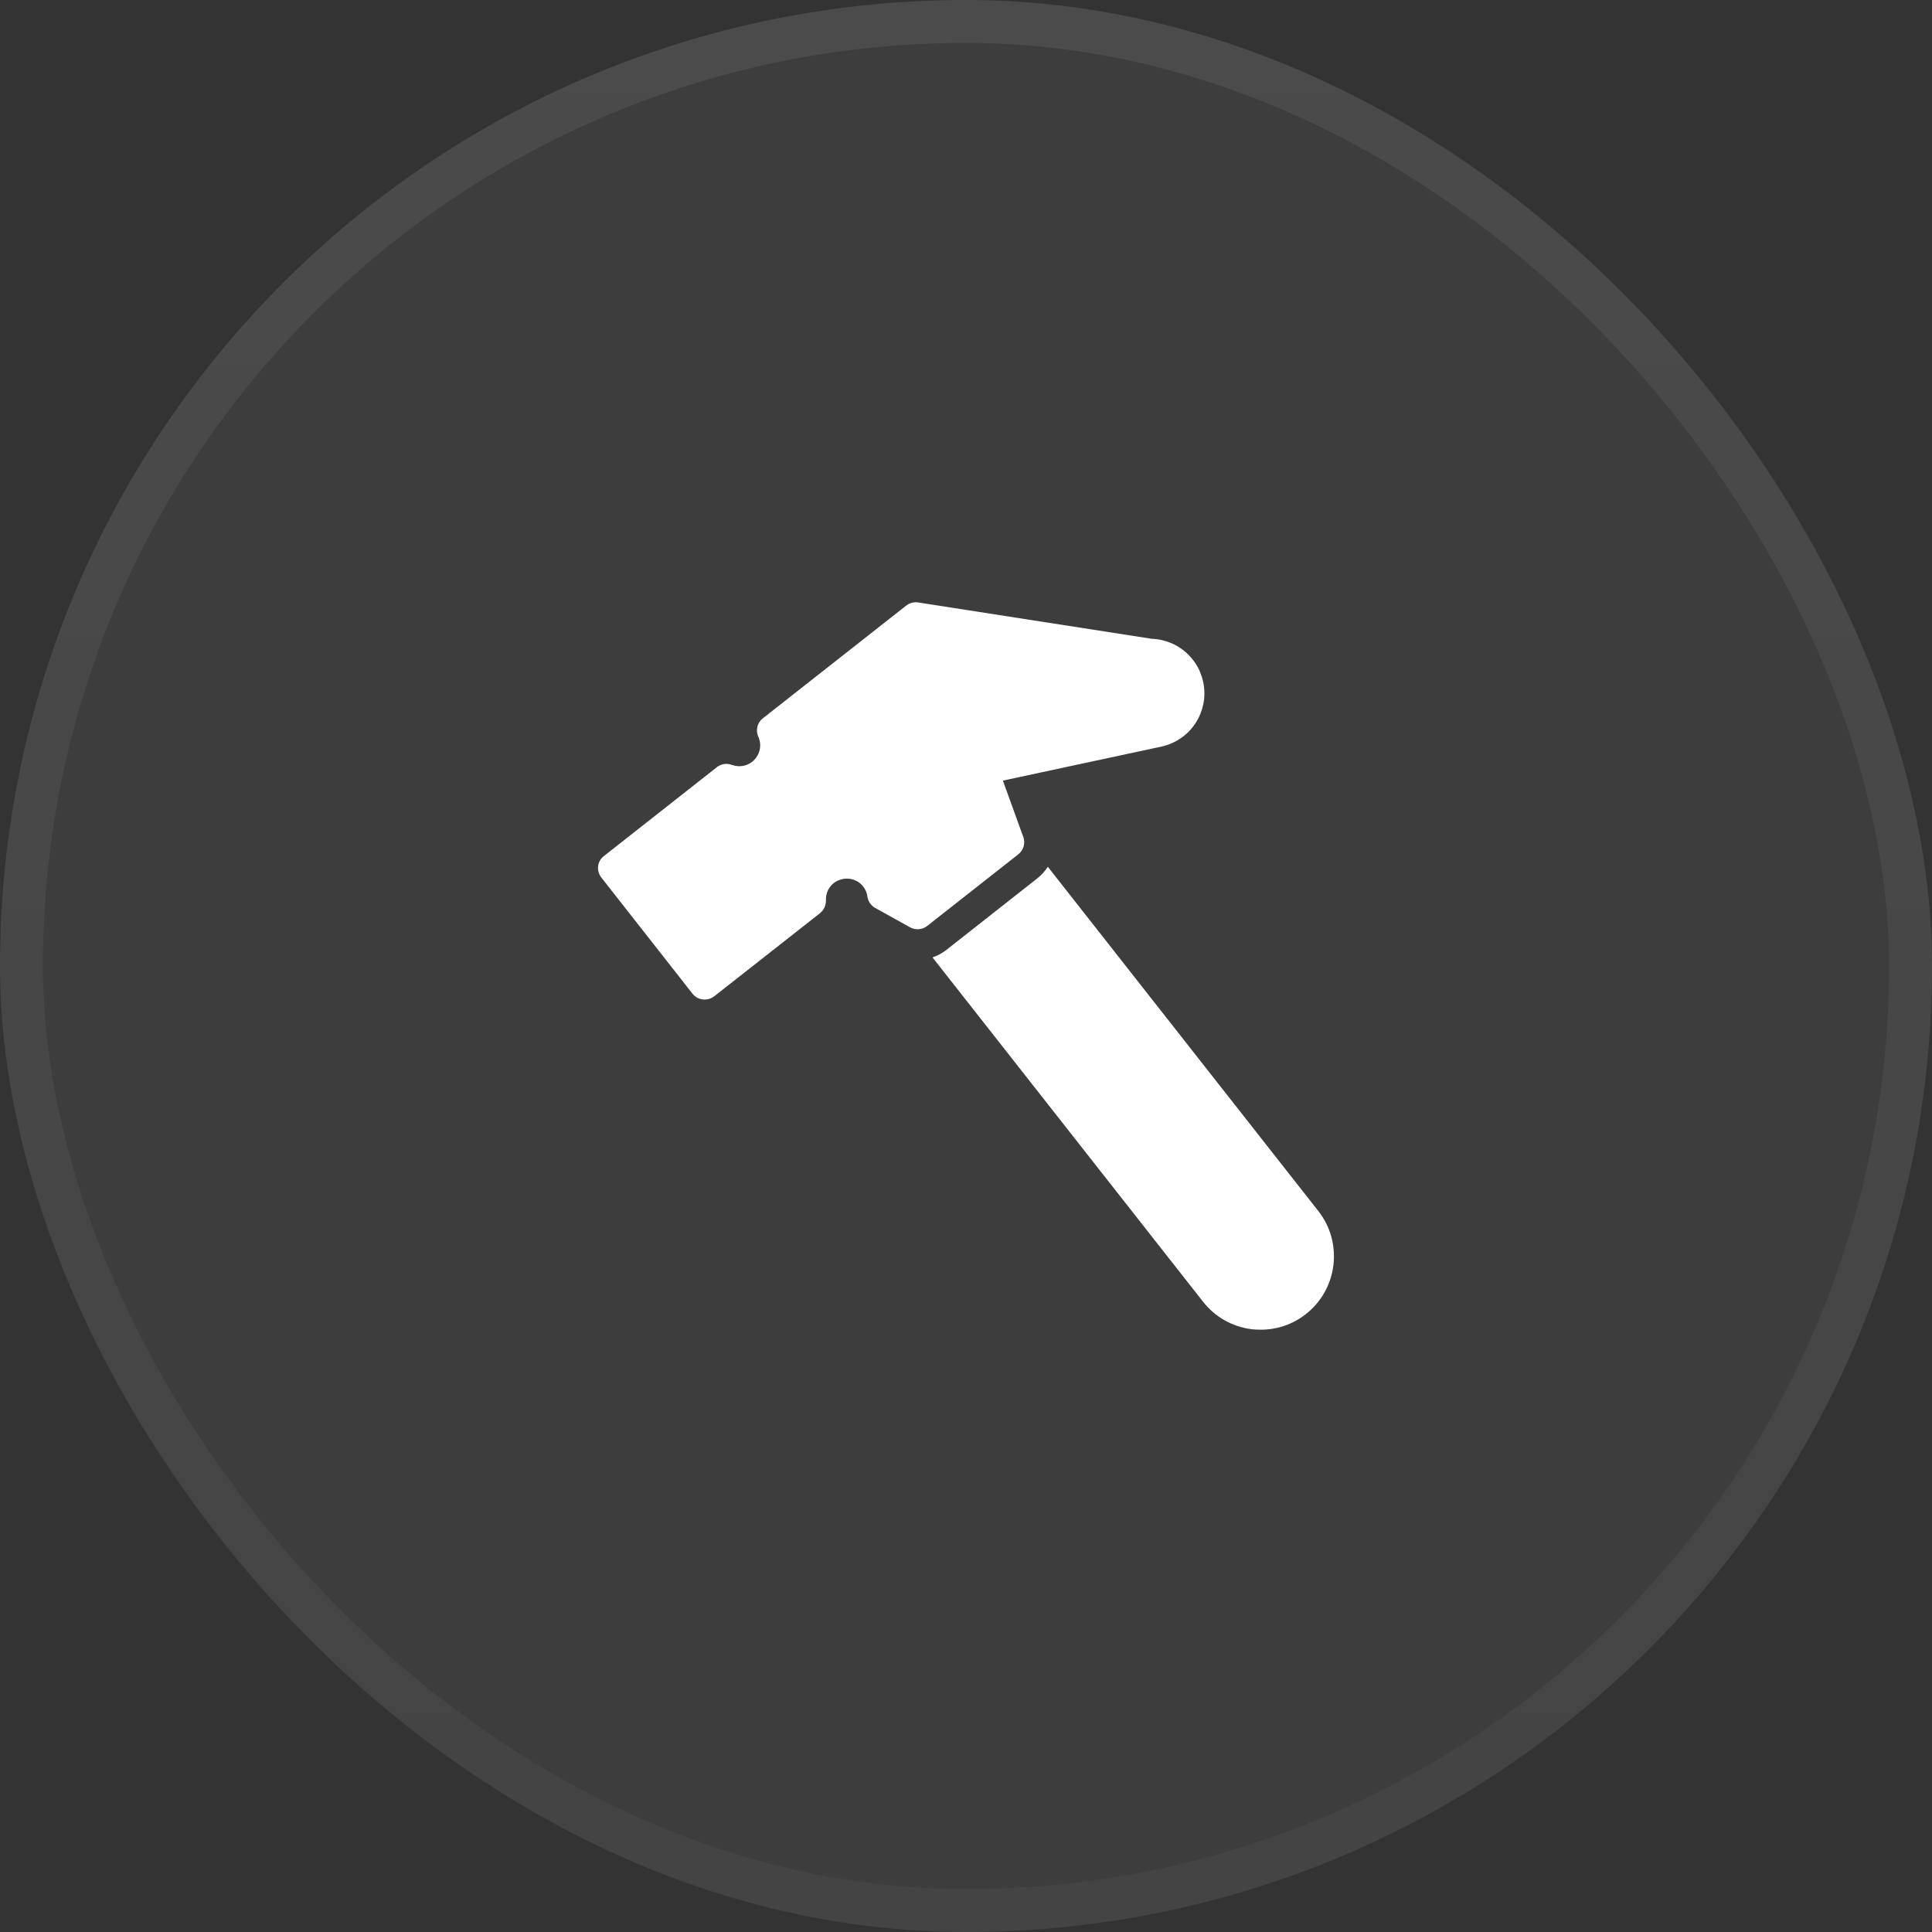
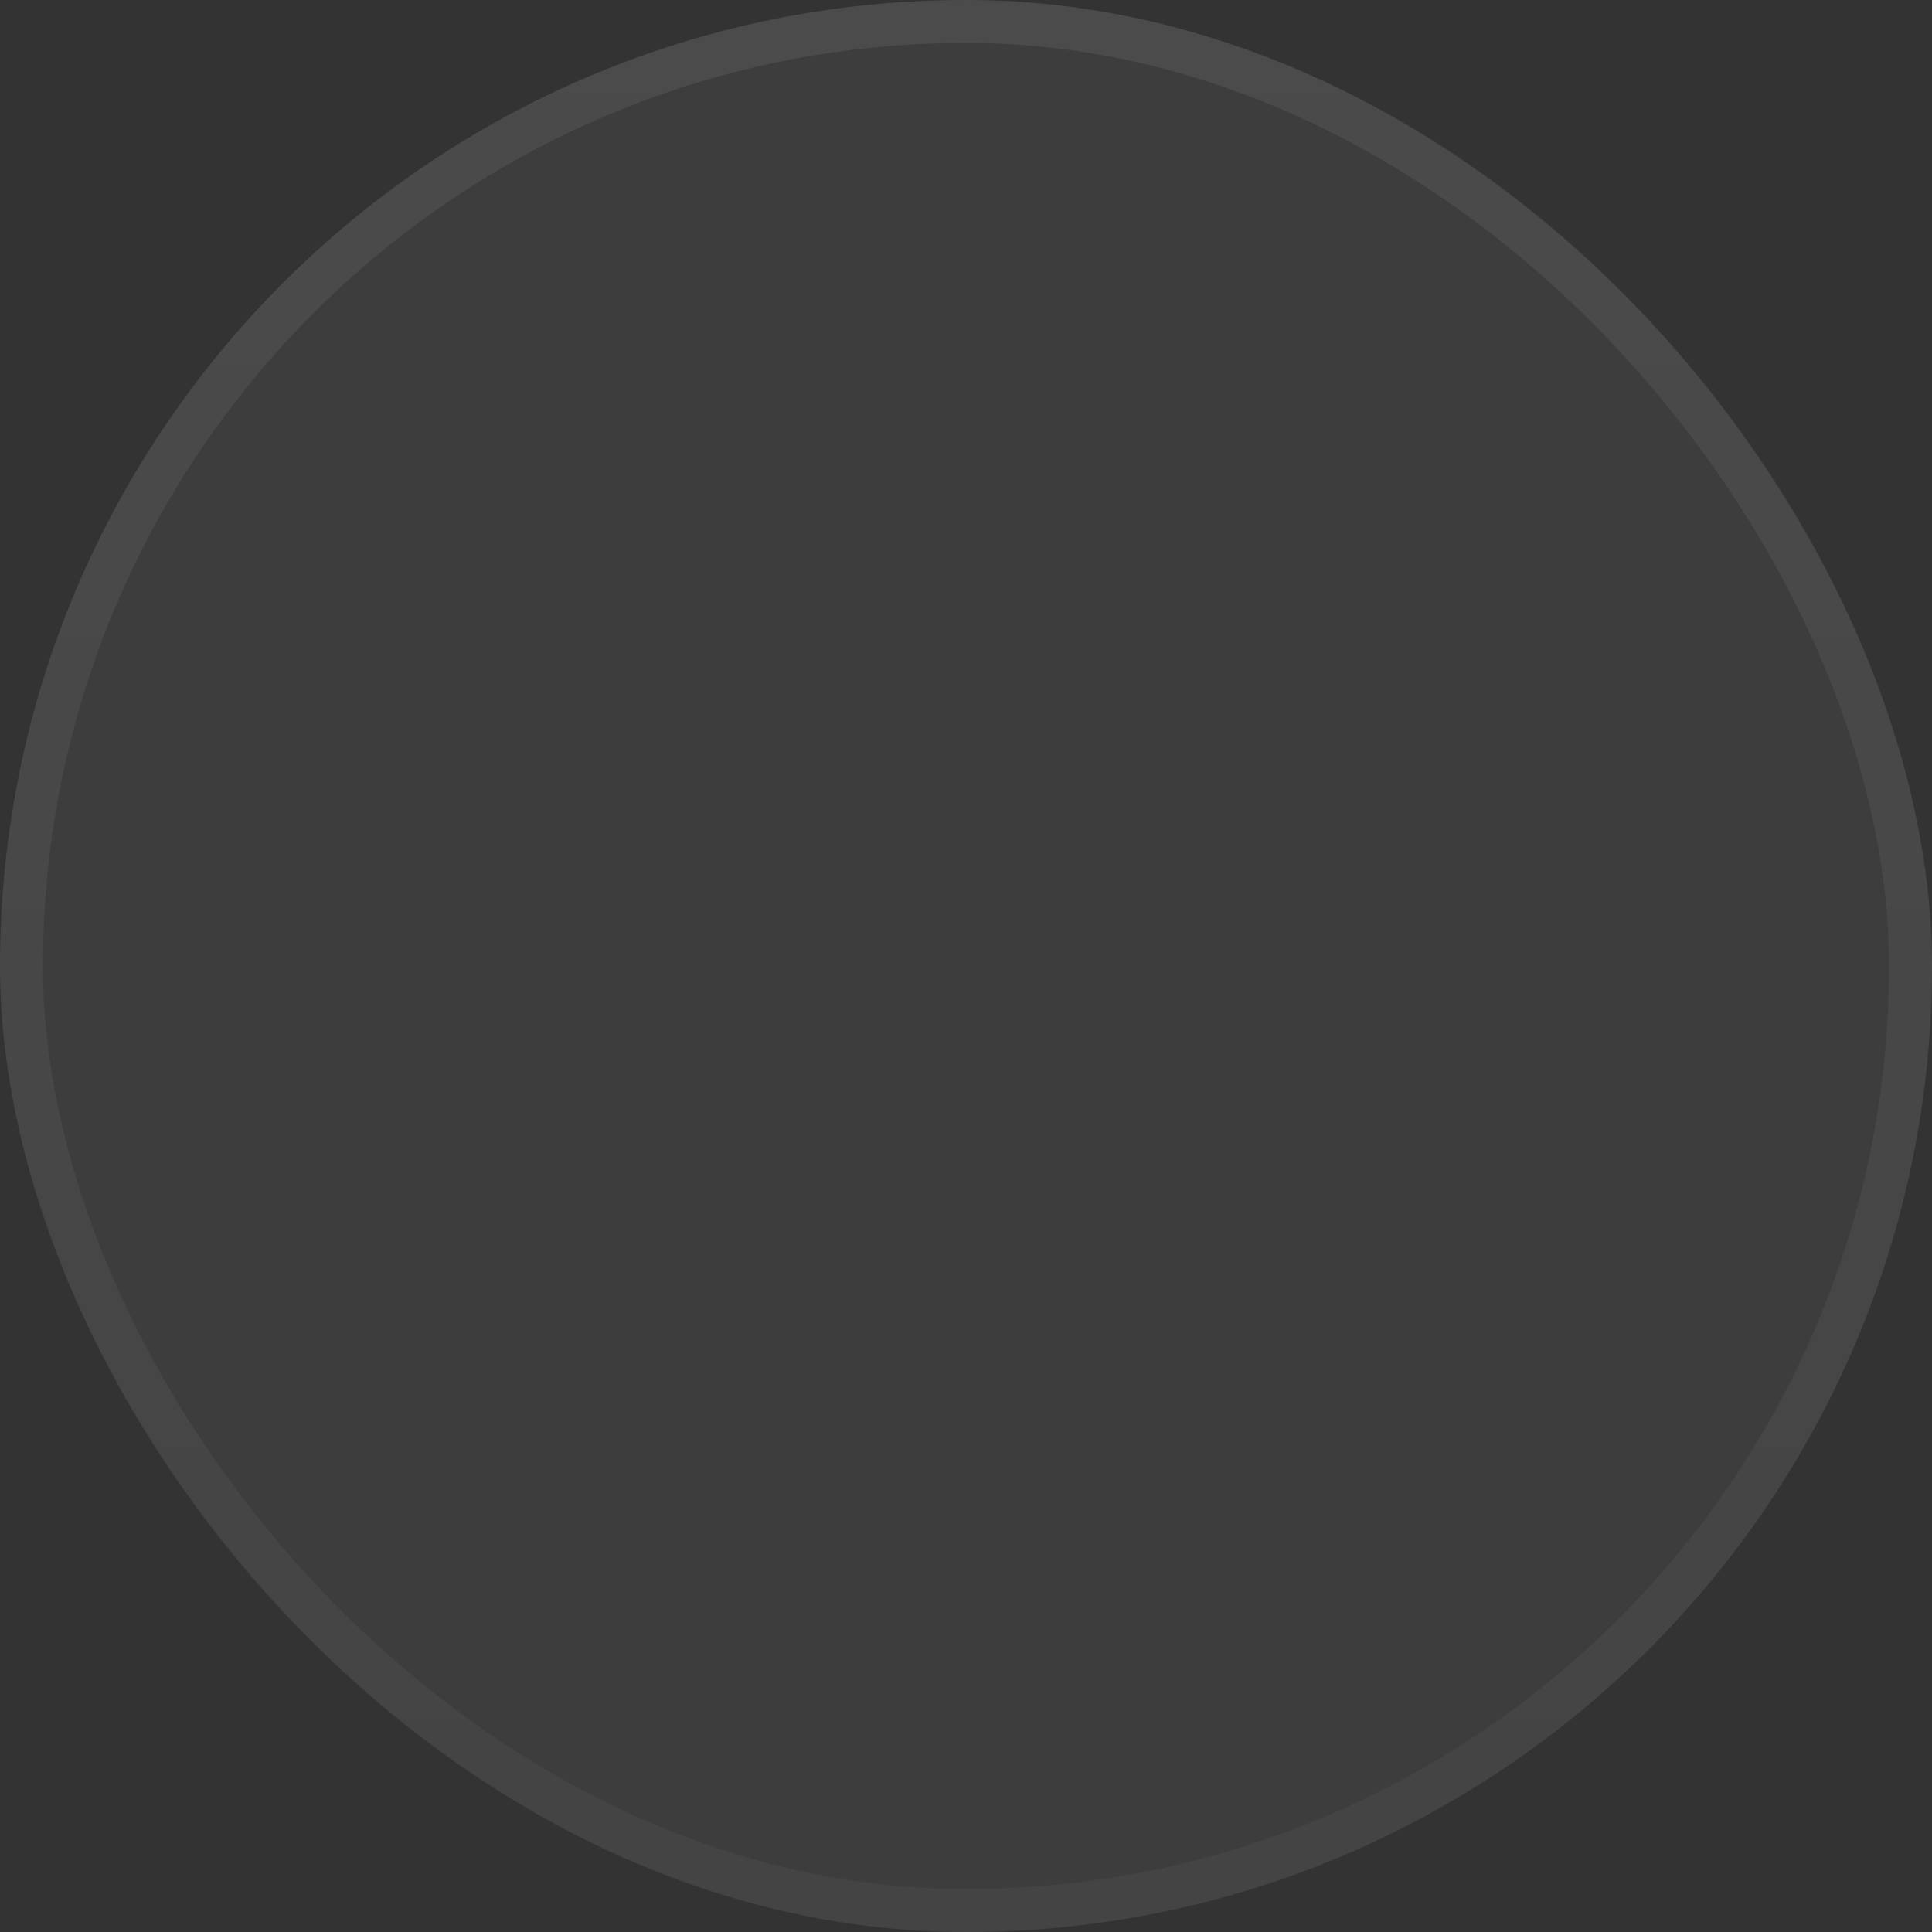
<svg xmlns="http://www.w3.org/2000/svg" width="45" height="45" viewBox="0 0 45 45" fill="none">
  <rect x="0" y="0" width="45" height="45" fill="#333333" stroke="none" />
  <rect width="45" height="45" rx="22.5" fill="white" fill-opacity="0.05" />
  <rect x="0.5" y="0.5" width="44" height="44" rx="22" stroke="url(#paint0_linear_228_639)" stroke-opacity="0.07" />
-   <path d="M24.163 20.457L22.038 22.129C21.942 22.204 21.834 22.261 21.72 22.3L28.02 30.318C28.302 30.679 28.706 30.904 29.16 30.961C29.227 30.968 29.299 30.971 29.367 30.971C29.749 30.971 30.113 30.846 30.417 30.607C31.159 30.025 31.288 28.947 30.706 28.207L24.406 20.189C24.342 20.29 24.259 20.379 24.163 20.457L24.163 20.457Z" fill="white" />
-   <path d="M17.045 17.814C17.041 17.811 17.041 17.811 17.038 17.814C16.967 17.786 16.888 17.786 16.813 17.807C16.813 17.807 16.809 17.807 16.806 17.811C16.784 17.818 16.767 17.825 16.749 17.836C16.738 17.84 16.727 17.847 16.716 17.854C16.709 17.857 16.702 17.864 16.699 17.868L14.066 19.939C13.909 20.061 13.884 20.282 14.006 20.439L16.131 23.147C16.202 23.236 16.306 23.282 16.413 23.282C16.491 23.282 16.567 23.258 16.634 23.207L19.102 21.268C19.113 21.261 19.12 21.25 19.131 21.239C19.163 21.211 19.184 21.175 19.202 21.14C19.213 21.114 19.224 21.09 19.227 21.061C19.238 21.029 19.238 21 19.238 20.968C19.231 20.811 19.299 20.665 19.42 20.568C19.524 20.489 19.652 20.454 19.781 20.468C19.909 20.482 20.027 20.547 20.106 20.65C20.159 20.718 20.192 20.793 20.202 20.875C20.216 20.989 20.284 21.09 20.384 21.147L21.199 21.6C21.327 21.668 21.481 21.657 21.595 21.568L23.72 19.897C23.841 19.8 23.888 19.64 23.834 19.493L23.359 18.182L27.049 17.39C27.399 17.314 27.702 17.097 27.881 16.786C28.059 16.479 28.102 16.107 27.995 15.772C27.949 15.622 27.877 15.482 27.781 15.364C27.549 15.068 27.202 14.893 26.827 14.879L21.384 14.032C21.288 14.018 21.188 14.043 21.109 14.104L17.767 16.732C17.638 16.832 17.595 17.011 17.663 17.161C17.756 17.364 17.695 17.604 17.52 17.743C17.384 17.85 17.206 17.875 17.045 17.814L17.045 17.814Z" fill="white" />
  <defs>
    <linearGradient id="paint0_linear_228_639" x1="22.5" y1="0" x2="22.5" y2="45" gradientUnits="userSpaceOnUse">
      <stop stop-color="white" />
      <stop offset="1" stop-color="#999999" />
    </linearGradient>
  </defs>
</svg>